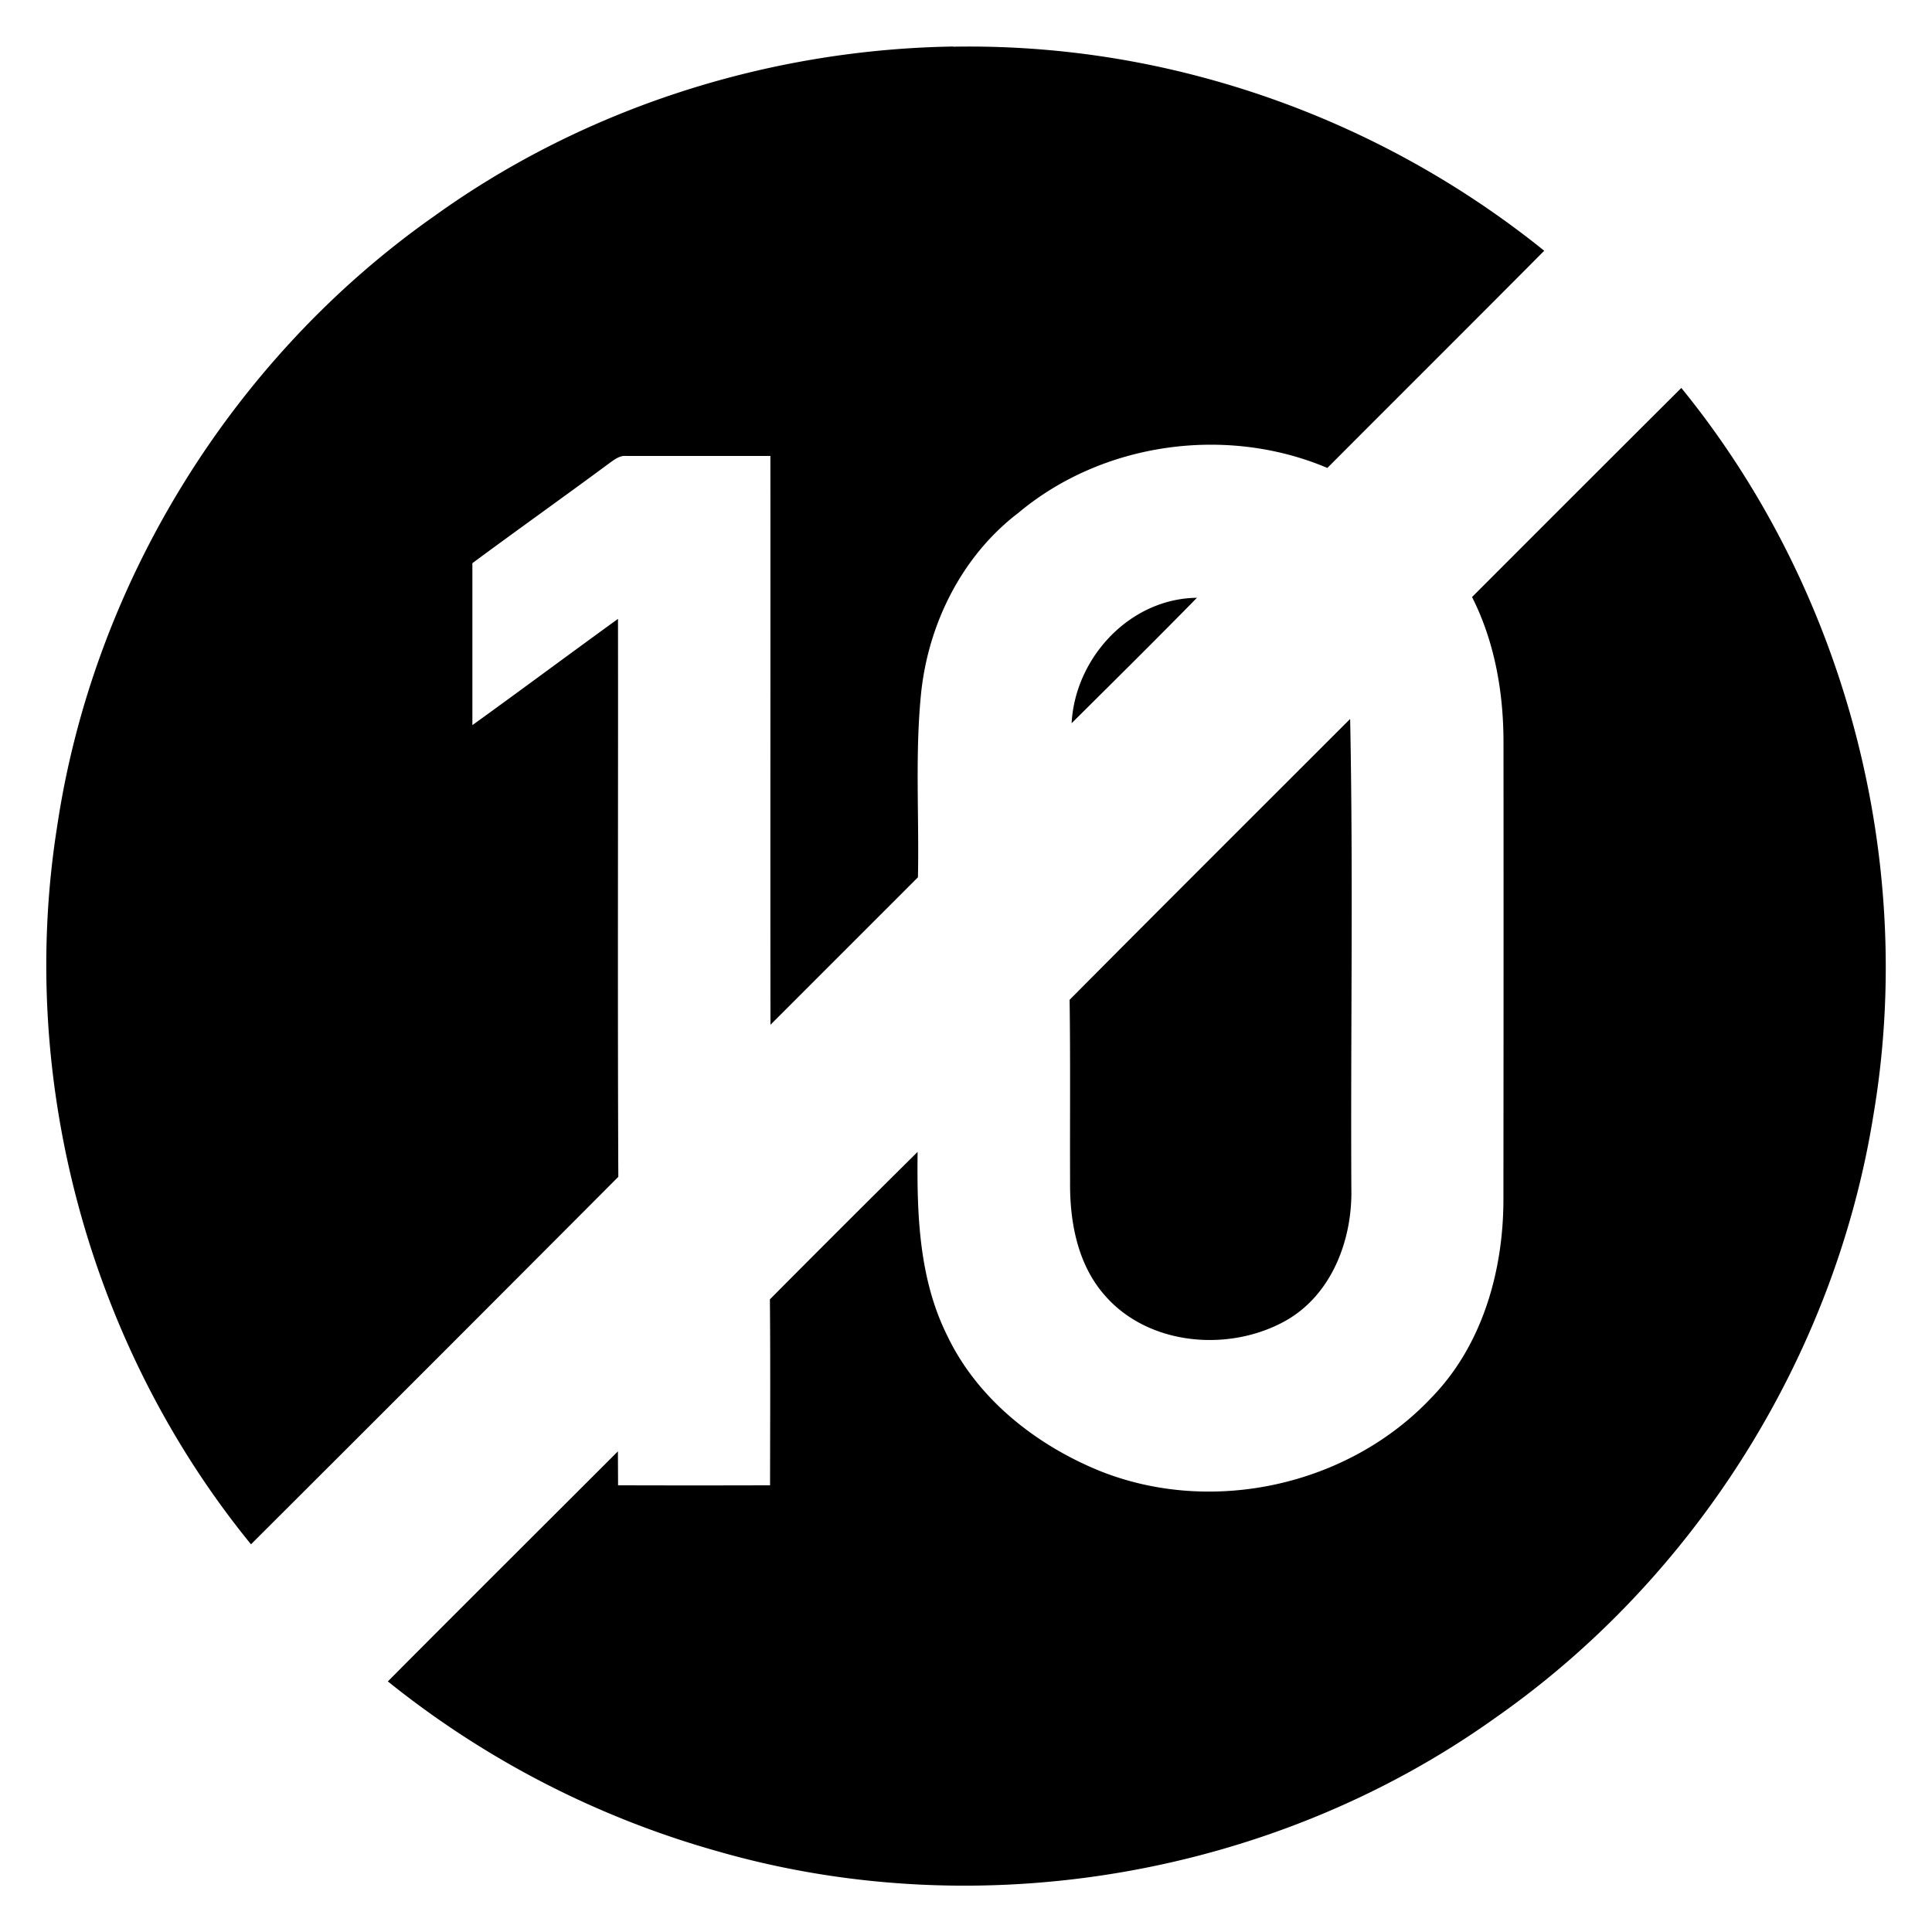
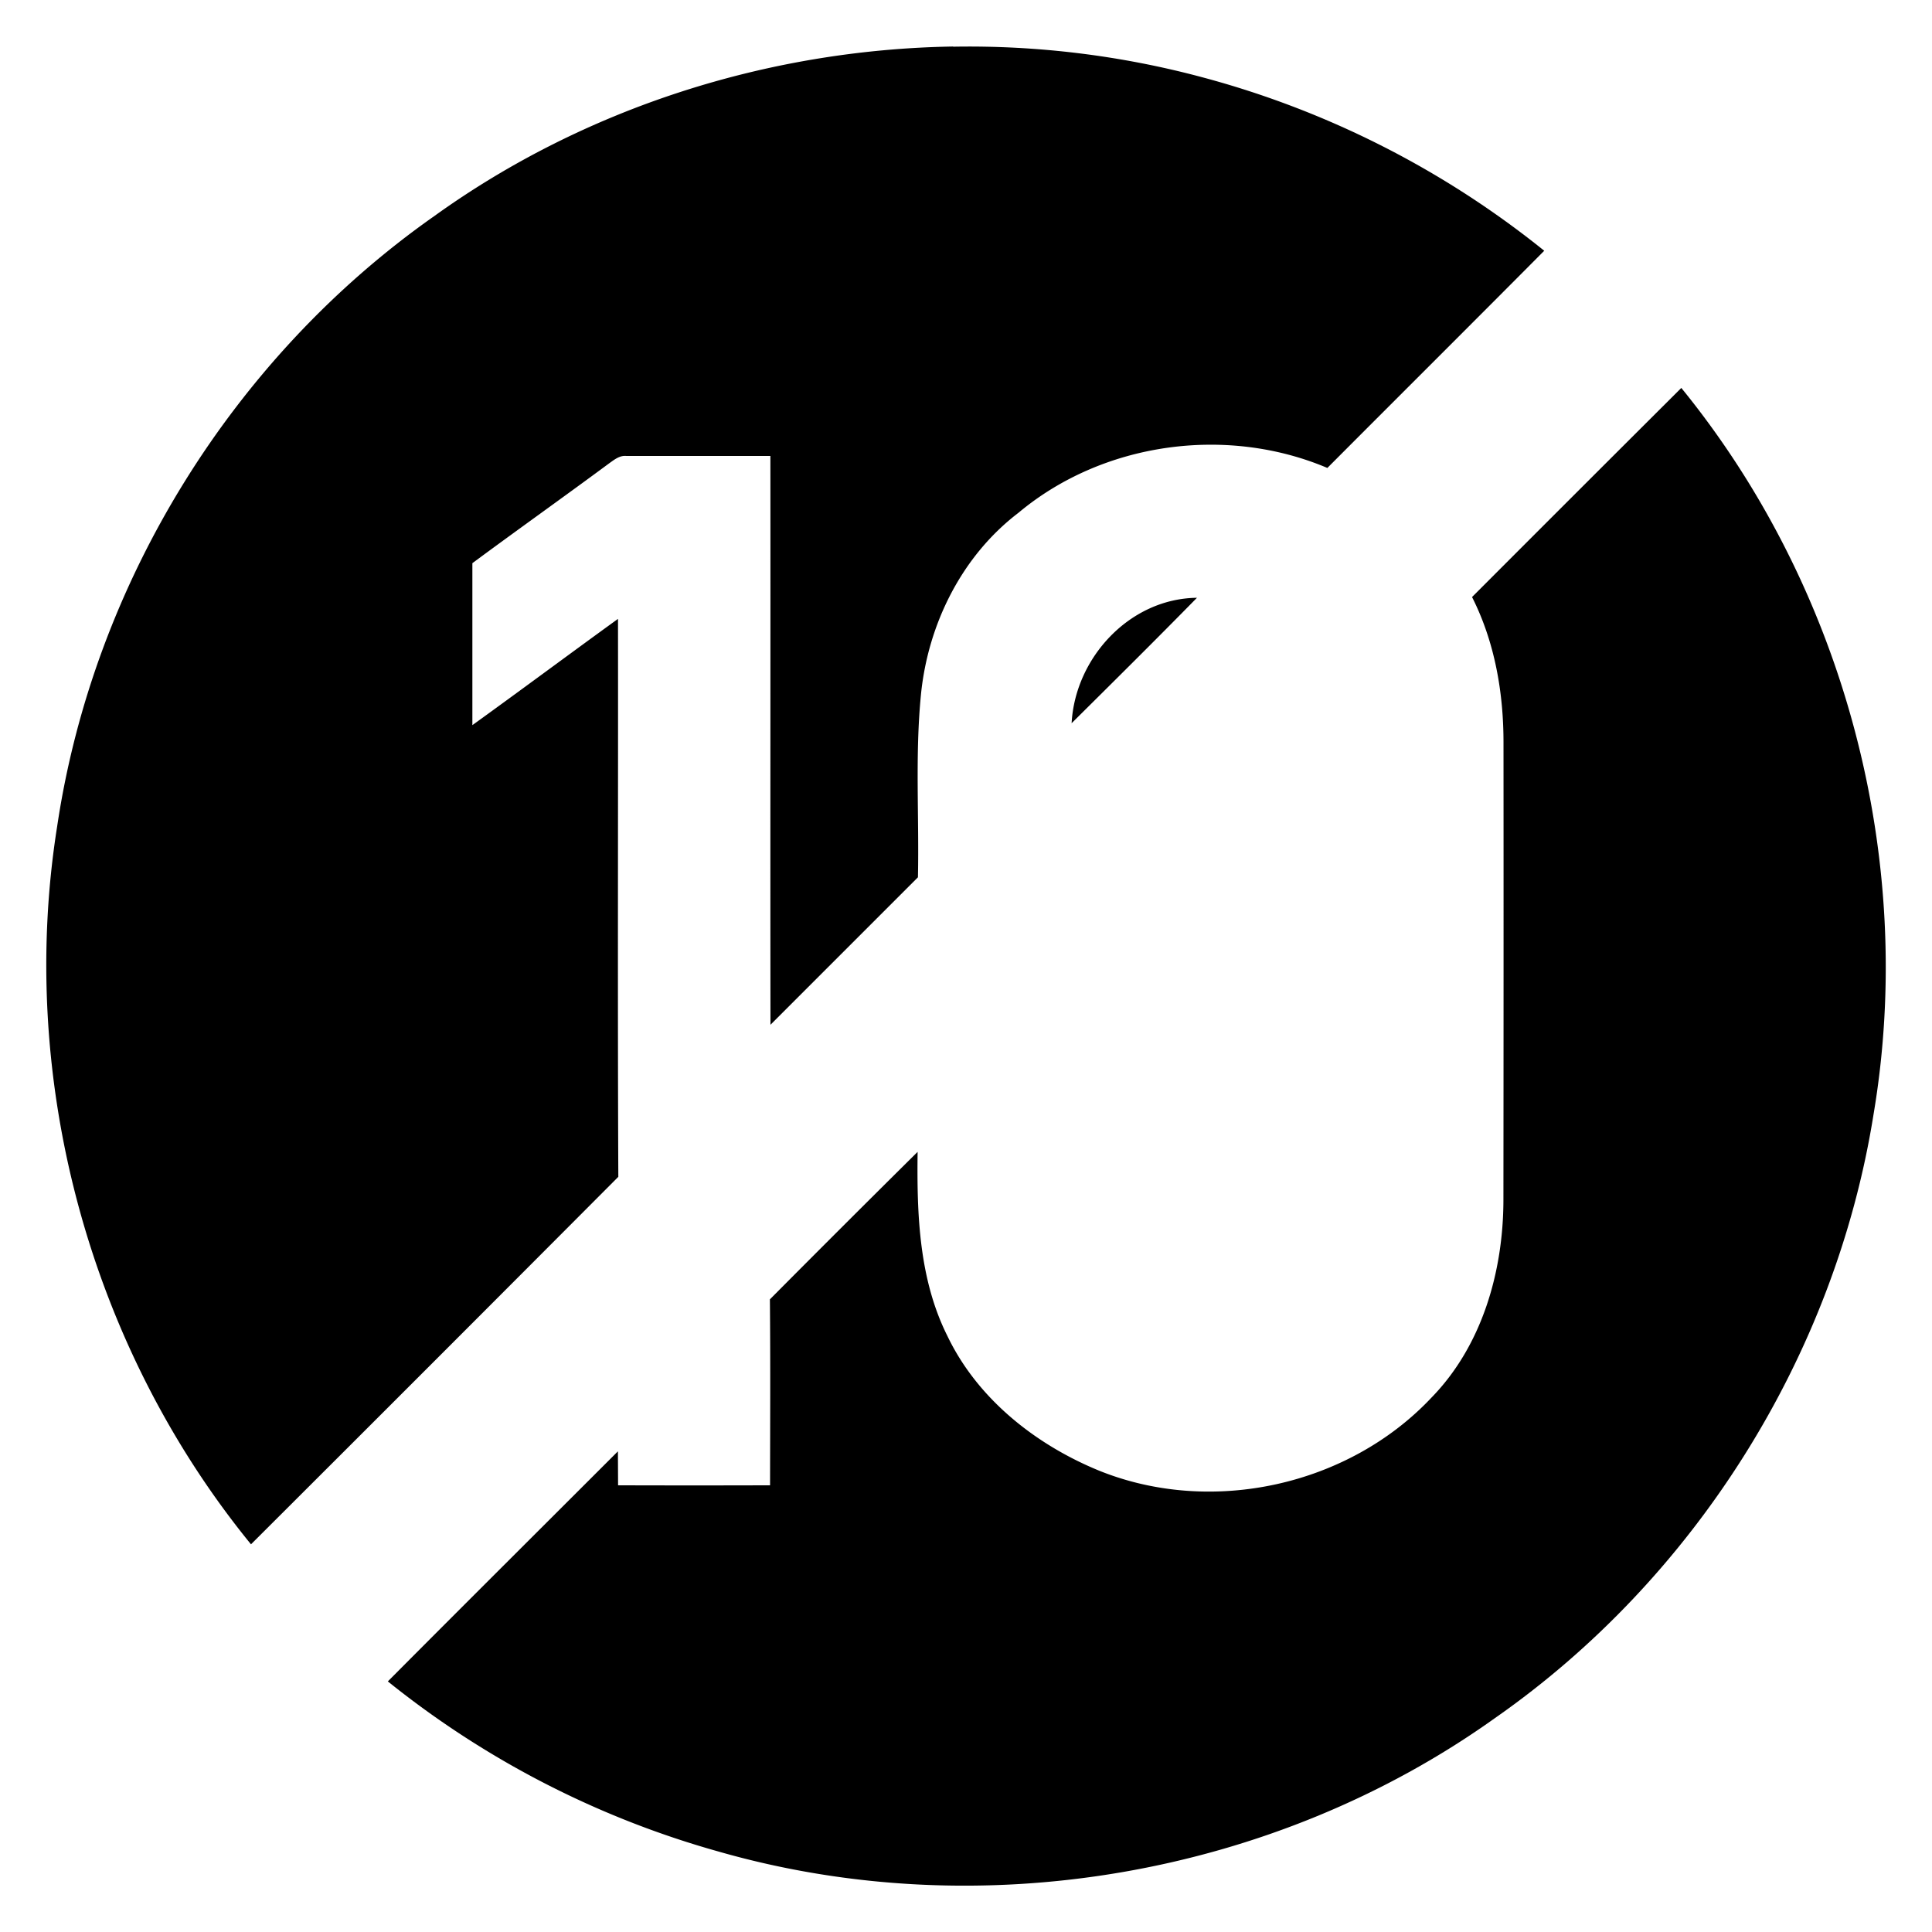
<svg xmlns="http://www.w3.org/2000/svg" width="24" height="24">
-   <path d="M11.84.578c-2.293.037-4.575.761-6.442 2.104C2.896 4.438 1.16 7.24.71 10.266c-.498 3.138.4 6.457 2.408 8.918a2181 2181 0 0 0 4.563-4.565c-.01-2.31-.001-4.622-.004-6.931-.604.437-1.204.884-1.809 1.32V6.996c.566-.419 1.141-.827 1.707-1.246.061-.043.125-.094.205-.086h1.79c.002 2.355-.002 4.711.001 7.066l1.832-1.832c.016-.759-.037-1.519.038-2.275.088-.873.508-1.718 1.212-2.254 1.047-.876 2.583-1.087 3.836-.556.897-.9 1.799-1.797 2.694-2.698A11.5 11.5 0 0 0 14.936.96 11.2 11.2 0 0 0 11.84.58m9.045 4.24q-1.3 1.296-2.598 2.596v.002c.284.562.392 1.196.39 1.82q.002 2.837-.001 5.672c-.002.885-.264 1.807-.895 2.453-1.03 1.094-2.73 1.469-4.125.907-.79-.323-1.513-.893-1.887-1.674-.354-.707-.38-1.514-.37-2.287q-.921.912-1.835 1.832c.007.77.003 1.54.002 2.31q-.944.003-1.888 0l-.002-.422c-.953.953-1.908 1.903-2.858 2.858A11.5 11.5 0 0 0 8.924 23c3.249.932 6.897.307 9.648-1.658 2.486-1.735 4.223-4.5 4.701-7.494.536-3.17-.358-6.54-2.388-9.03m-6.016 2.608c-.834.009-1.513.744-1.557 1.558.522-.518 1.042-1.033 1.557-1.558m1.902 1.506c-1.162 1.162-2.326 2.322-3.484 3.488.011.75.003 1.5.006 2.252-.006.499.09 1.032.43 1.418.545.63 1.553.711 2.256.312.569-.326.822-1.006.808-1.636-.01-1.944.024-3.89-.015-5.834" />
+   <path d="M11.84.578c-2.293.037-4.575.761-6.442 2.104C2.896 4.438 1.16 7.24.71 10.266c-.498 3.138.4 6.457 2.408 8.918a2181 2181 0 0 0 4.563-4.565c-.01-2.31-.001-4.622-.004-6.931-.604.437-1.204.884-1.809 1.32V6.996c.566-.419 1.141-.827 1.707-1.246.061-.043.125-.094.205-.086h1.79c.002 2.355-.002 4.711.001 7.066l1.832-1.832c.016-.759-.037-1.519.038-2.275.088-.873.508-1.718 1.212-2.254 1.047-.876 2.583-1.087 3.836-.556.897-.9 1.799-1.797 2.694-2.698A11.5 11.5 0 0 0 14.936.96 11.2 11.2 0 0 0 11.84.58m9.045 4.24q-1.3 1.296-2.598 2.596v.002c.284.562.392 1.196.39 1.82q.002 2.837-.001 5.672c-.002.885-.264 1.807-.895 2.453-1.03 1.094-2.73 1.469-4.125.907-.79-.323-1.513-.893-1.887-1.674-.354-.707-.38-1.514-.37-2.287q-.921.912-1.835 1.832c.007.77.003 1.54.002 2.31q-.944.003-1.888 0l-.002-.422c-.953.953-1.908 1.903-2.858 2.858A11.5 11.5 0 0 0 8.924 23c3.249.932 6.897.307 9.648-1.658 2.486-1.735 4.223-4.5 4.701-7.494.536-3.17-.358-6.54-2.388-9.03m-6.016 2.608c-.834.009-1.513.744-1.557 1.558.522-.518 1.042-1.033 1.557-1.558m1.902 1.506" />
</svg>